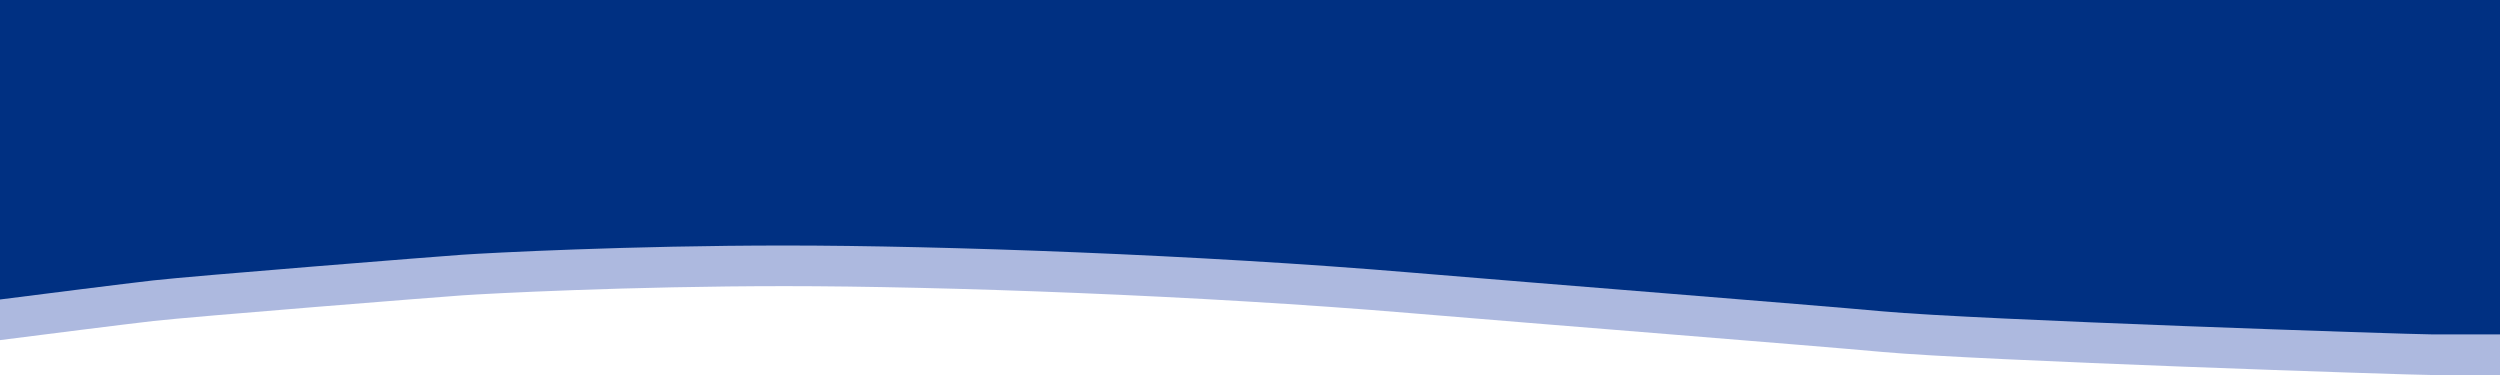
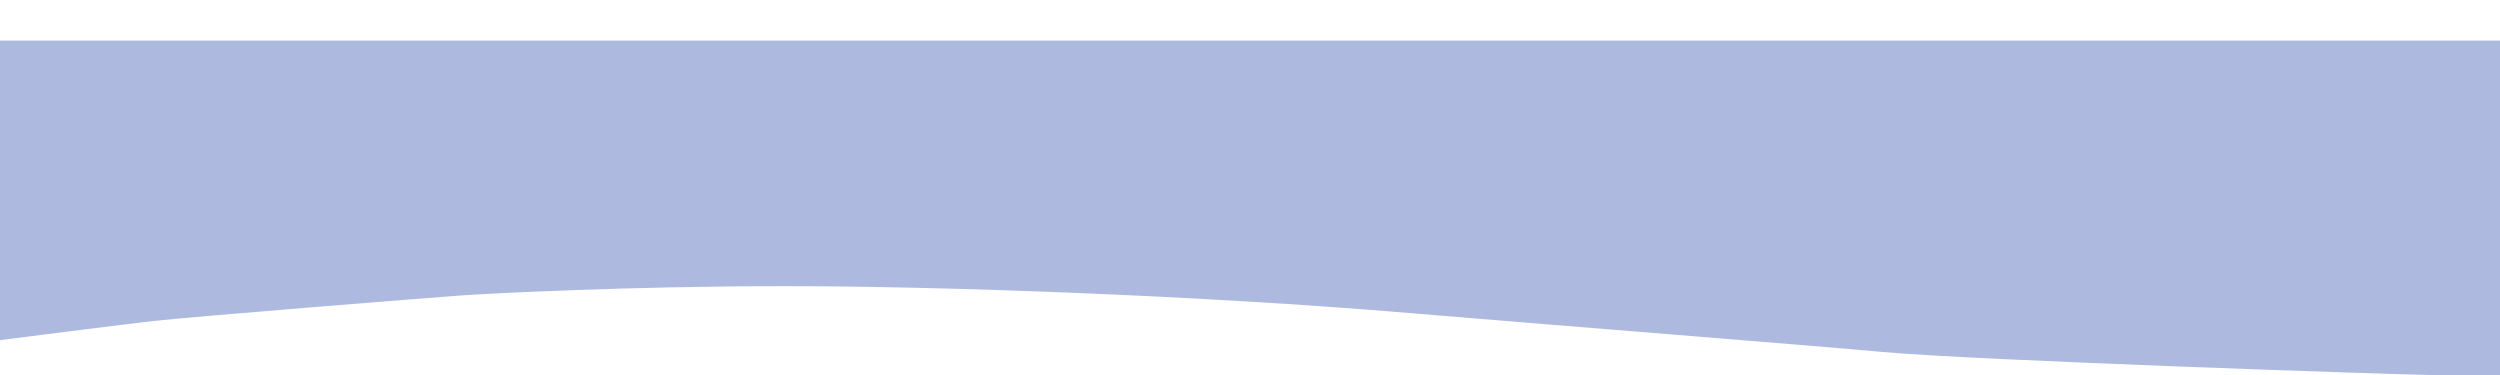
<svg xmlns="http://www.w3.org/2000/svg" width="1600" height="240" viewBox="0 0 1600 240" fill="none">
  <path d="M98.054 205.457C80.21 207.479 25.25 214.444 0 217.673V26H1600V240H1556C1542.53 240 1264.5 230.732 1204.84 225.256C1159.5 221.094 982.641 207.142 902.683 200.402C767.754 189.028 602.209 183.13 502.472 183.13C402.735 183.13 312.678 187.865 295.844 189.028C281.115 190.044 123.724 202.548 98.054 205.457Z" fill="#ADB9DF" />
-   <path d="M98.054 179.457C80.21 181.479 25.25 188.444 0 191.673V0H1600V214H1556C1542.53 214 1264.5 204.732 1204.84 199.256C1159.5 195.094 982.641 181.142 902.683 174.402C767.754 163.028 602.209 157.13 502.472 157.13C402.735 157.13 312.678 161.865 295.844 163.028C281.115 164.044 123.724 176.548 98.054 179.457Z" fill="#003082" />
</svg>